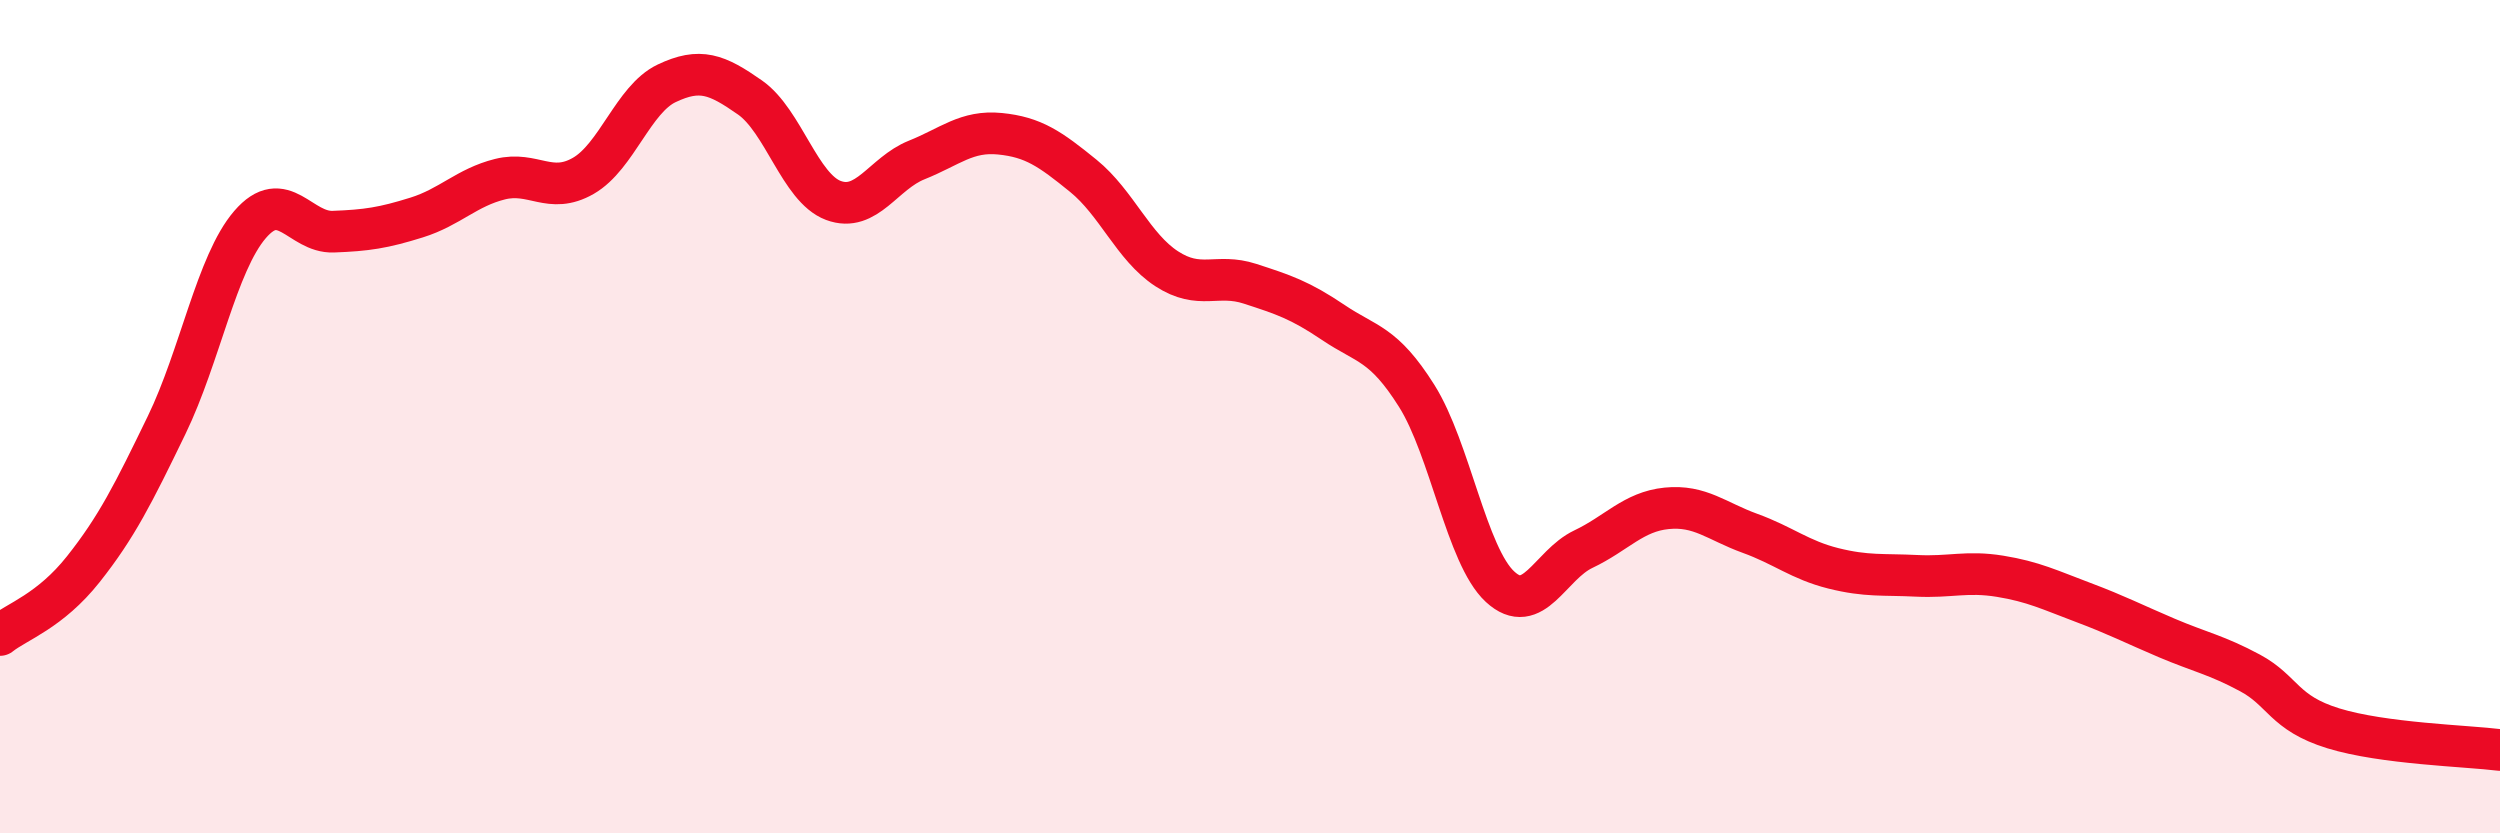
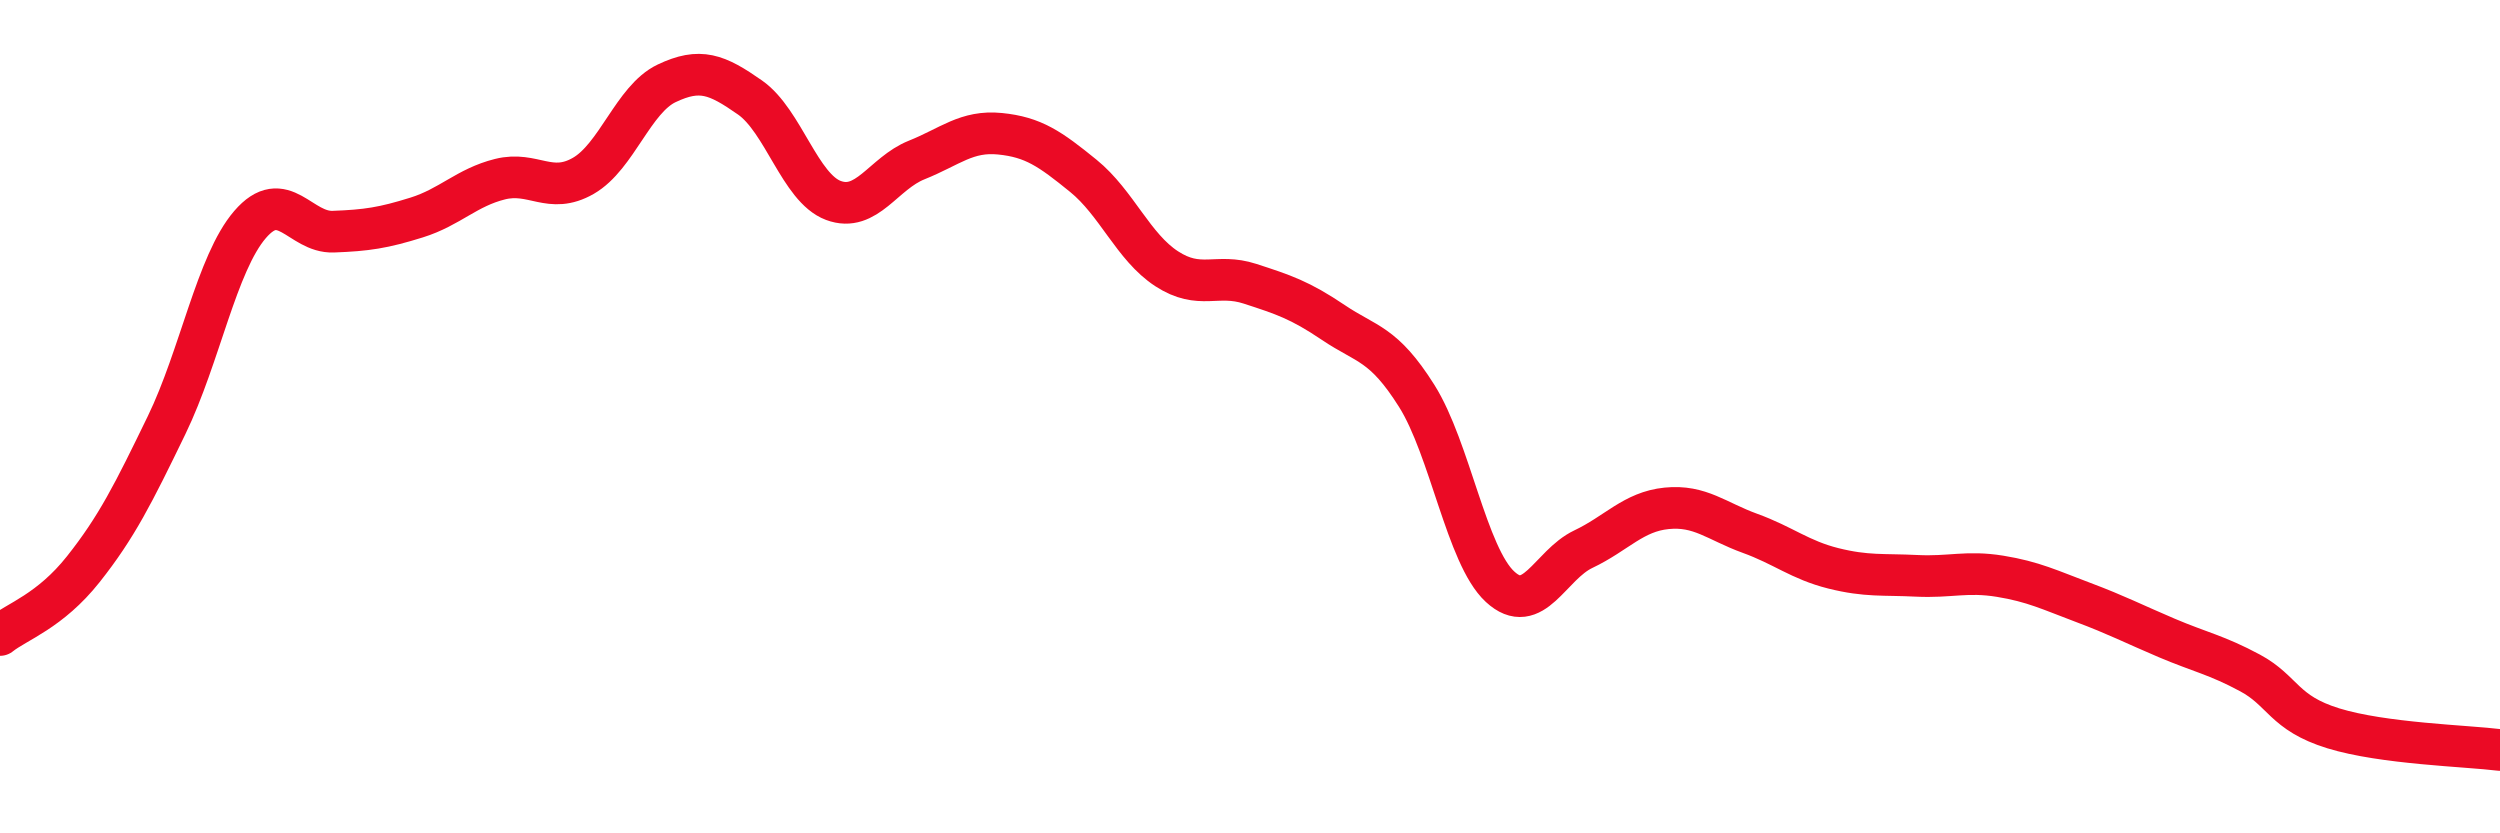
<svg xmlns="http://www.w3.org/2000/svg" width="60" height="20" viewBox="0 0 60 20">
-   <path d="M 0,15.24 C 0.4,14.92 1.2,14.67 2,13.66 C 2.8,12.65 3.2,11.85 4,10.2 C 4.8,8.55 5.2,6.32 6,5.39 C 6.8,4.46 7.2,5.59 8,5.56 C 8.8,5.53 9.2,5.47 10,5.22 C 10.8,4.97 11.2,4.5 12,4.3 C 12.8,4.1 13.2,4.68 14,4.22 C 14.8,3.76 15.2,2.38 16,2 C 16.8,1.62 17.2,1.78 18,2.34 C 18.8,2.9 19.2,4.51 20,4.81 C 20.8,5.11 21.2,4.16 22,3.84 C 22.8,3.52 23.2,3.13 24,3.21 C 24.8,3.29 25.2,3.57 26,4.22 C 26.8,4.87 27.2,5.93 28,6.45 C 28.8,6.97 29.2,6.55 30,6.81 C 30.8,7.07 31.2,7.2 32,7.74 C 32.8,8.28 33.2,8.23 34,9.5 C 34.8,10.77 35.2,13.34 36,14.08 C 36.8,14.82 37.2,13.56 38,13.18 C 38.8,12.8 39.2,12.28 40,12.2 C 40.8,12.12 41.2,12.51 42,12.8 C 42.8,13.09 43.2,13.44 44,13.64 C 44.8,13.84 45.2,13.78 46,13.82 C 46.8,13.86 47.2,13.7 48,13.83 C 48.8,13.96 49.2,14.16 50,14.46 C 50.8,14.76 51.2,14.97 52,15.31 C 52.8,15.65 53.2,15.72 54,16.15 C 54.8,16.58 54.8,17.11 56,17.48 C 57.2,17.85 59.2,17.9 60,18L60 20L0 20Z" fill="#EB0A25" opacity="0.1" stroke-linecap="round" stroke-linejoin="round" />
  <path d="M 0,15.24 C 0.4,14.92 1.2,14.67 2,13.66 C 2.8,12.65 3.2,11.85 4,10.2 C 4.8,8.55 5.2,6.32 6,5.39 C 6.8,4.46 7.2,5.59 8,5.56 C 8.8,5.53 9.2,5.47 10,5.22 C 10.8,4.97 11.2,4.5 12,4.3 C 12.8,4.1 13.2,4.68 14,4.22 C 14.8,3.76 15.2,2.38 16,2 C 16.8,1.62 17.2,1.78 18,2.34 C 18.8,2.9 19.2,4.51 20,4.81 C 20.8,5.11 21.2,4.16 22,3.84 C 22.8,3.52 23.2,3.13 24,3.21 C 24.8,3.29 25.2,3.57 26,4.22 C 26.8,4.87 27.2,5.93 28,6.45 C 28.8,6.97 29.2,6.55 30,6.81 C 30.8,7.07 31.2,7.2 32,7.74 C 32.8,8.28 33.2,8.23 34,9.5 C 34.8,10.77 35.2,13.34 36,14.08 C 36.8,14.82 37.2,13.56 38,13.18 C 38.8,12.8 39.2,12.28 40,12.2 C 40.8,12.12 41.2,12.51 42,12.8 C 42.8,13.09 43.2,13.44 44,13.64 C 44.8,13.84 45.2,13.78 46,13.82 C 46.8,13.86 47.2,13.7 48,13.83 C 48.8,13.96 49.2,14.16 50,14.46 C 50.8,14.76 51.2,14.97 52,15.31 C 52.8,15.65 53.2,15.72 54,16.15 C 54.8,16.58 54.8,17.11 56,17.48 C 57.2,17.85 59.2,17.9 60,18" stroke="#EB0A25" stroke-width="1" fill="none" stroke-linecap="round" stroke-linejoin="round" />
</svg>